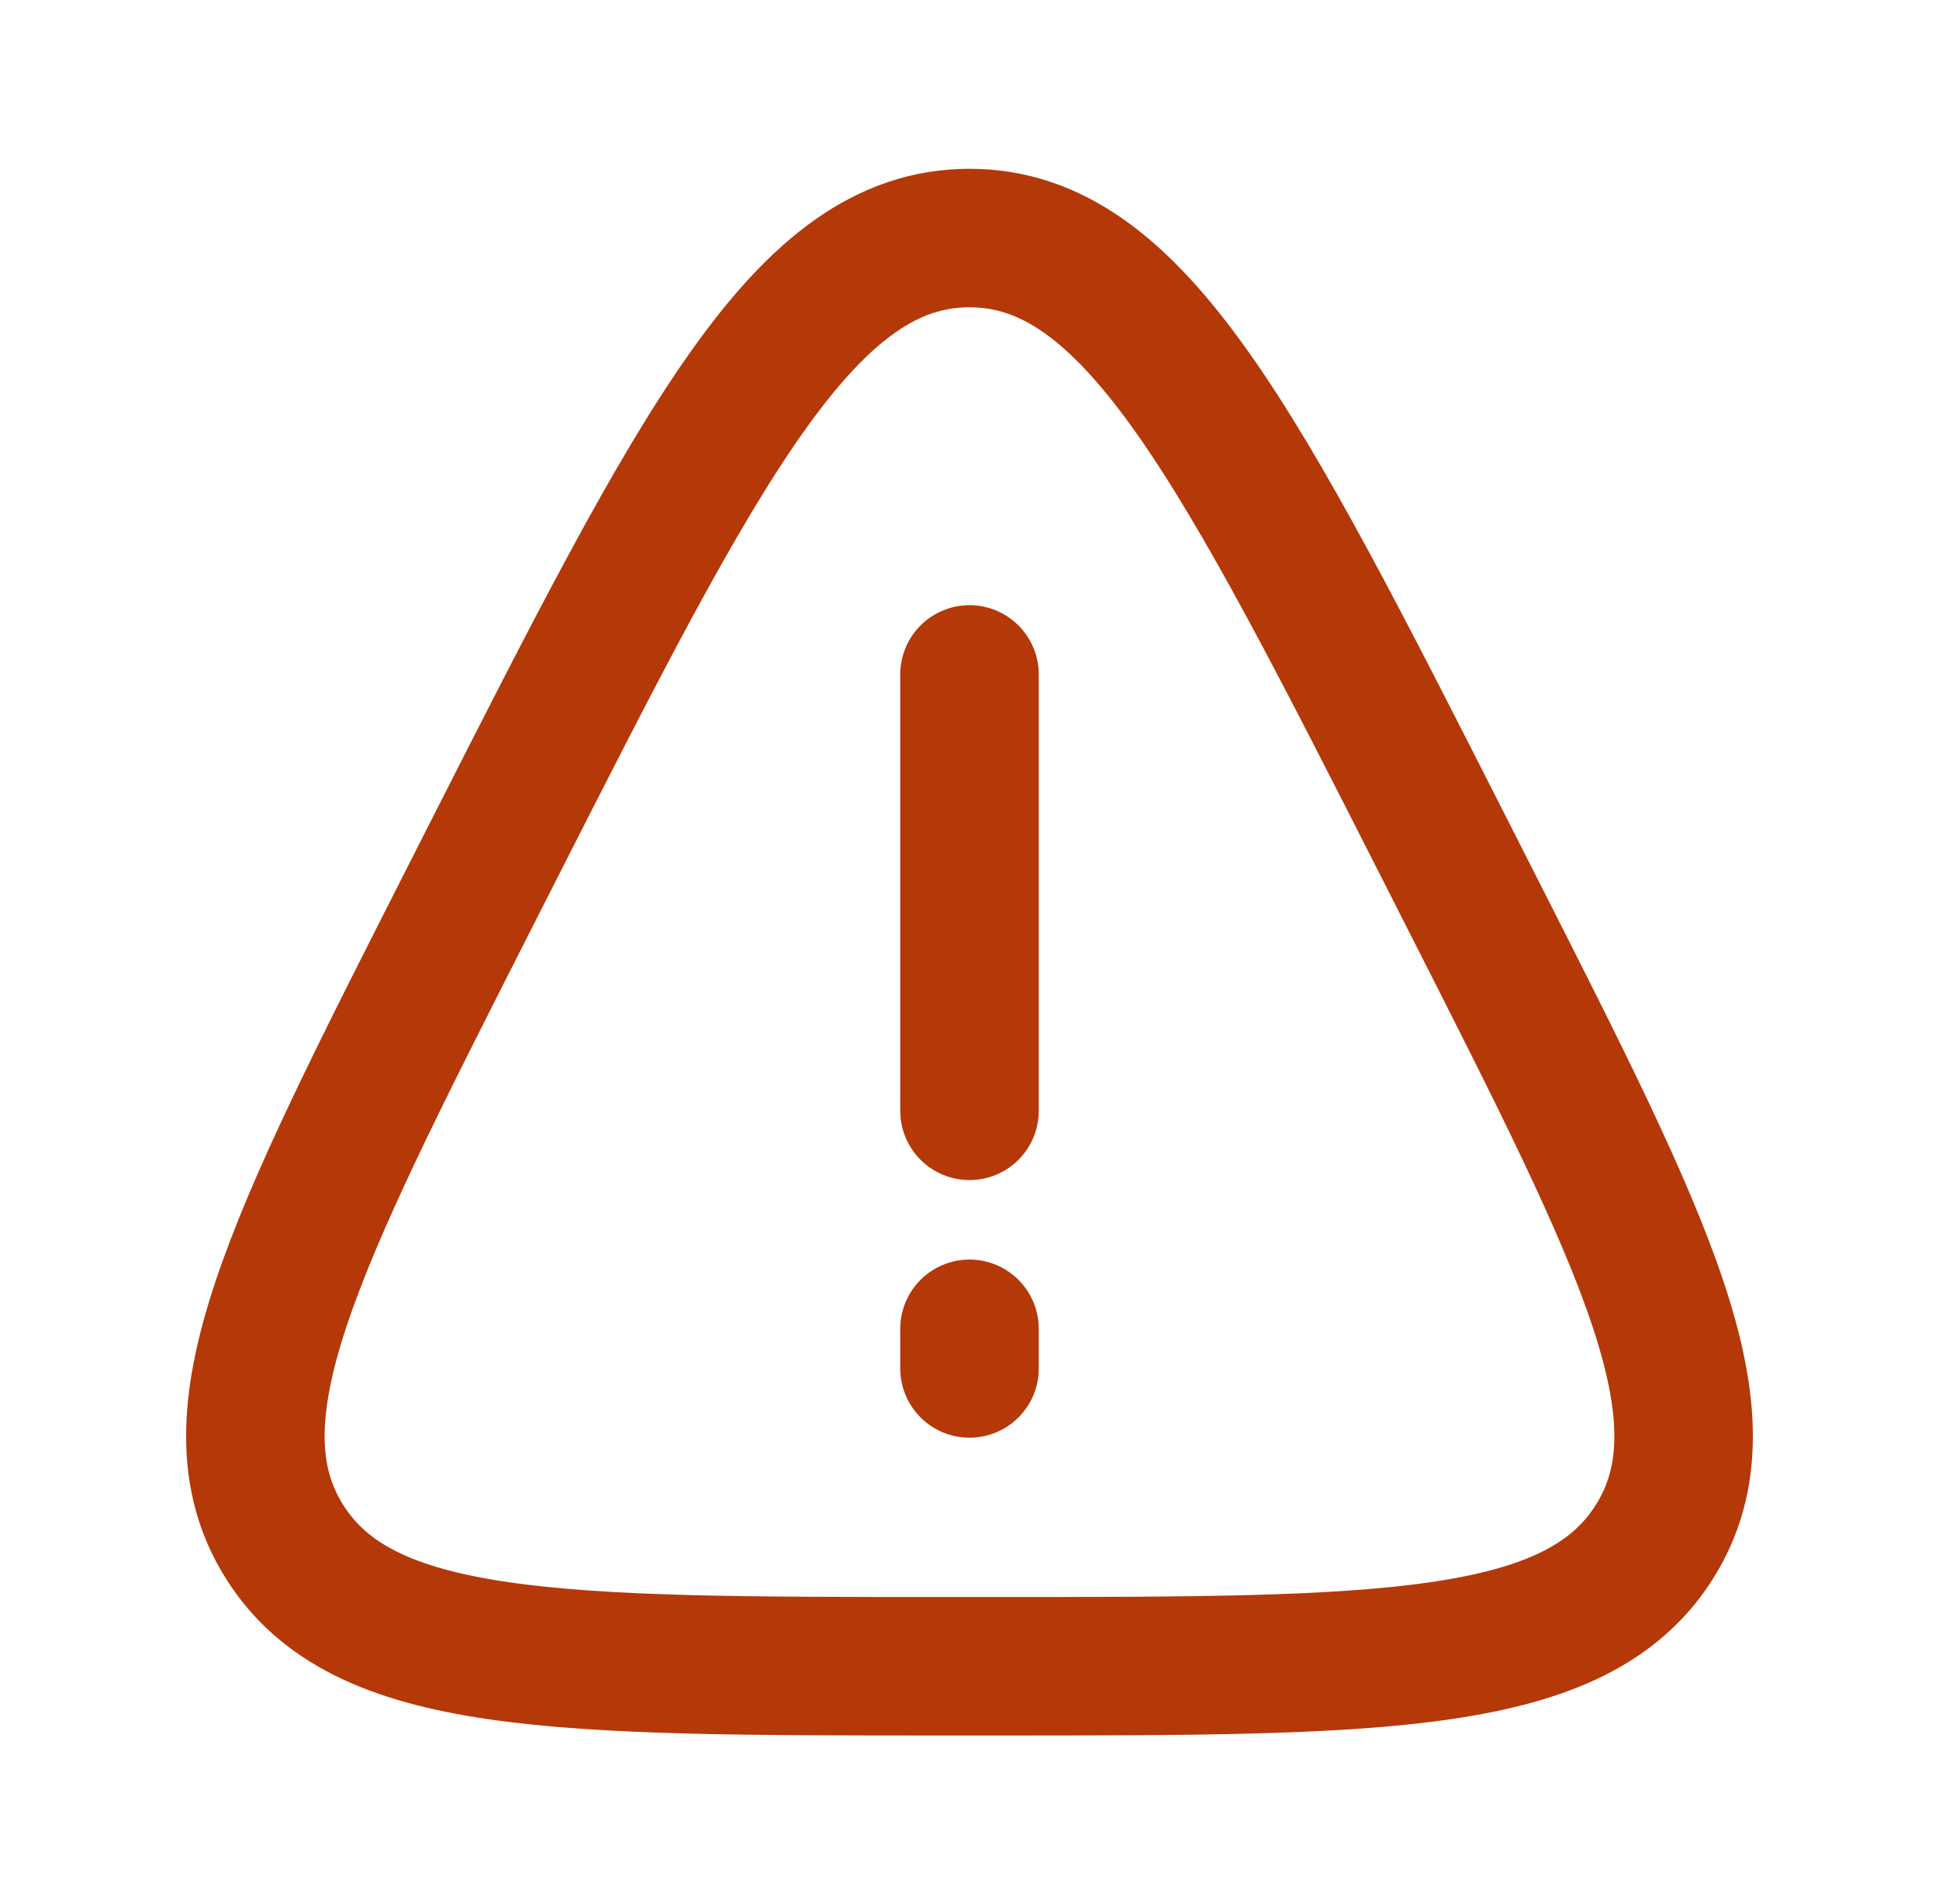
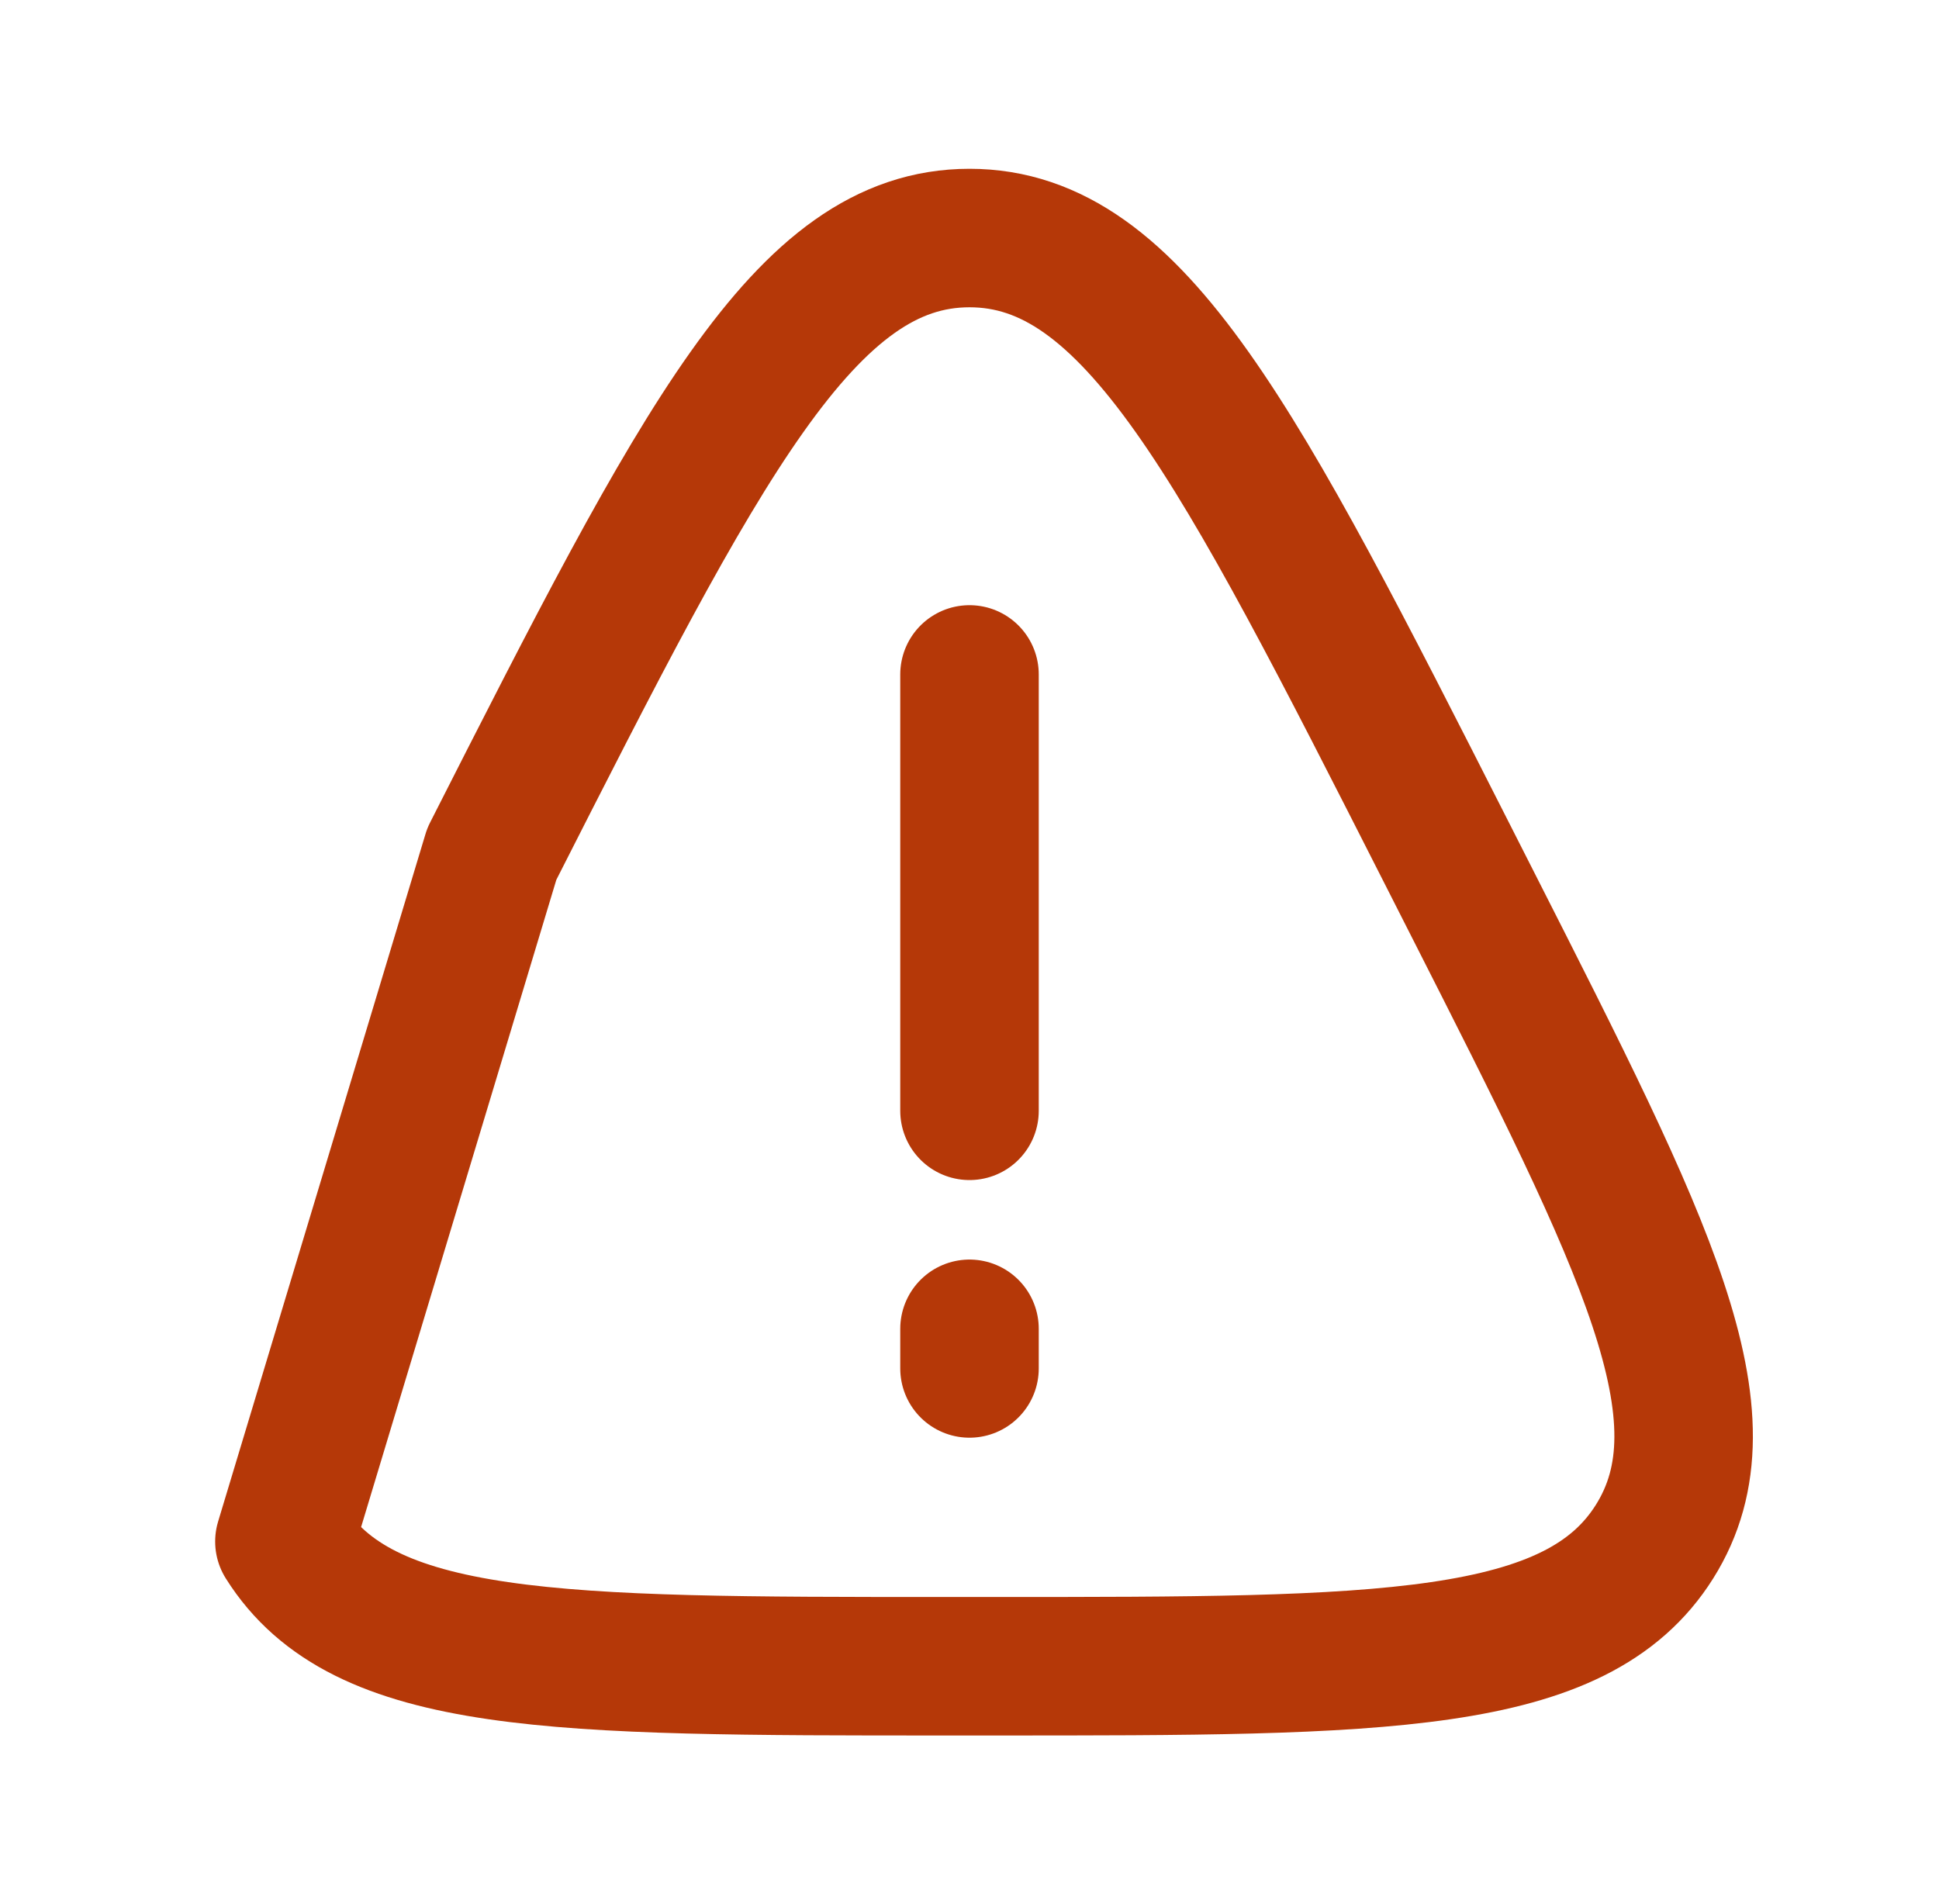
<svg xmlns="http://www.w3.org/2000/svg" width="56" height="55" viewBox="0 0 56 55" fill="none">
-   <path d="M28 19.479V32.083M28 39.524V38.379M14.204 24.663C20.227 12.803 23.233 6.875 28 6.875C32.767 6.875 35.776 12.803 41.796 24.663L42.545 26.139C47.546 35.993 50.048 40.92 47.786 44.523C45.527 48.125 39.935 48.125 28.75 48.125H27.251C16.067 48.125 10.473 48.125 8.214 44.523C5.952 40.92 8.454 35.993 13.455 26.139L14.204 24.663Z" stroke="#B53808" stroke-width="4" stroke-linecap="round" stroke-linejoin="round" />
+   <path d="M28 19.479V32.083M28 39.524V38.379M14.204 24.663C20.227 12.803 23.233 6.875 28 6.875C32.767 6.875 35.776 12.803 41.796 24.663L42.545 26.139C47.546 35.993 50.048 40.92 47.786 44.523C45.527 48.125 39.935 48.125 28.75 48.125H27.251C16.067 48.125 10.473 48.125 8.214 44.523L14.204 24.663Z" stroke="#B53808" stroke-width="4" stroke-linecap="round" stroke-linejoin="round" />
</svg>